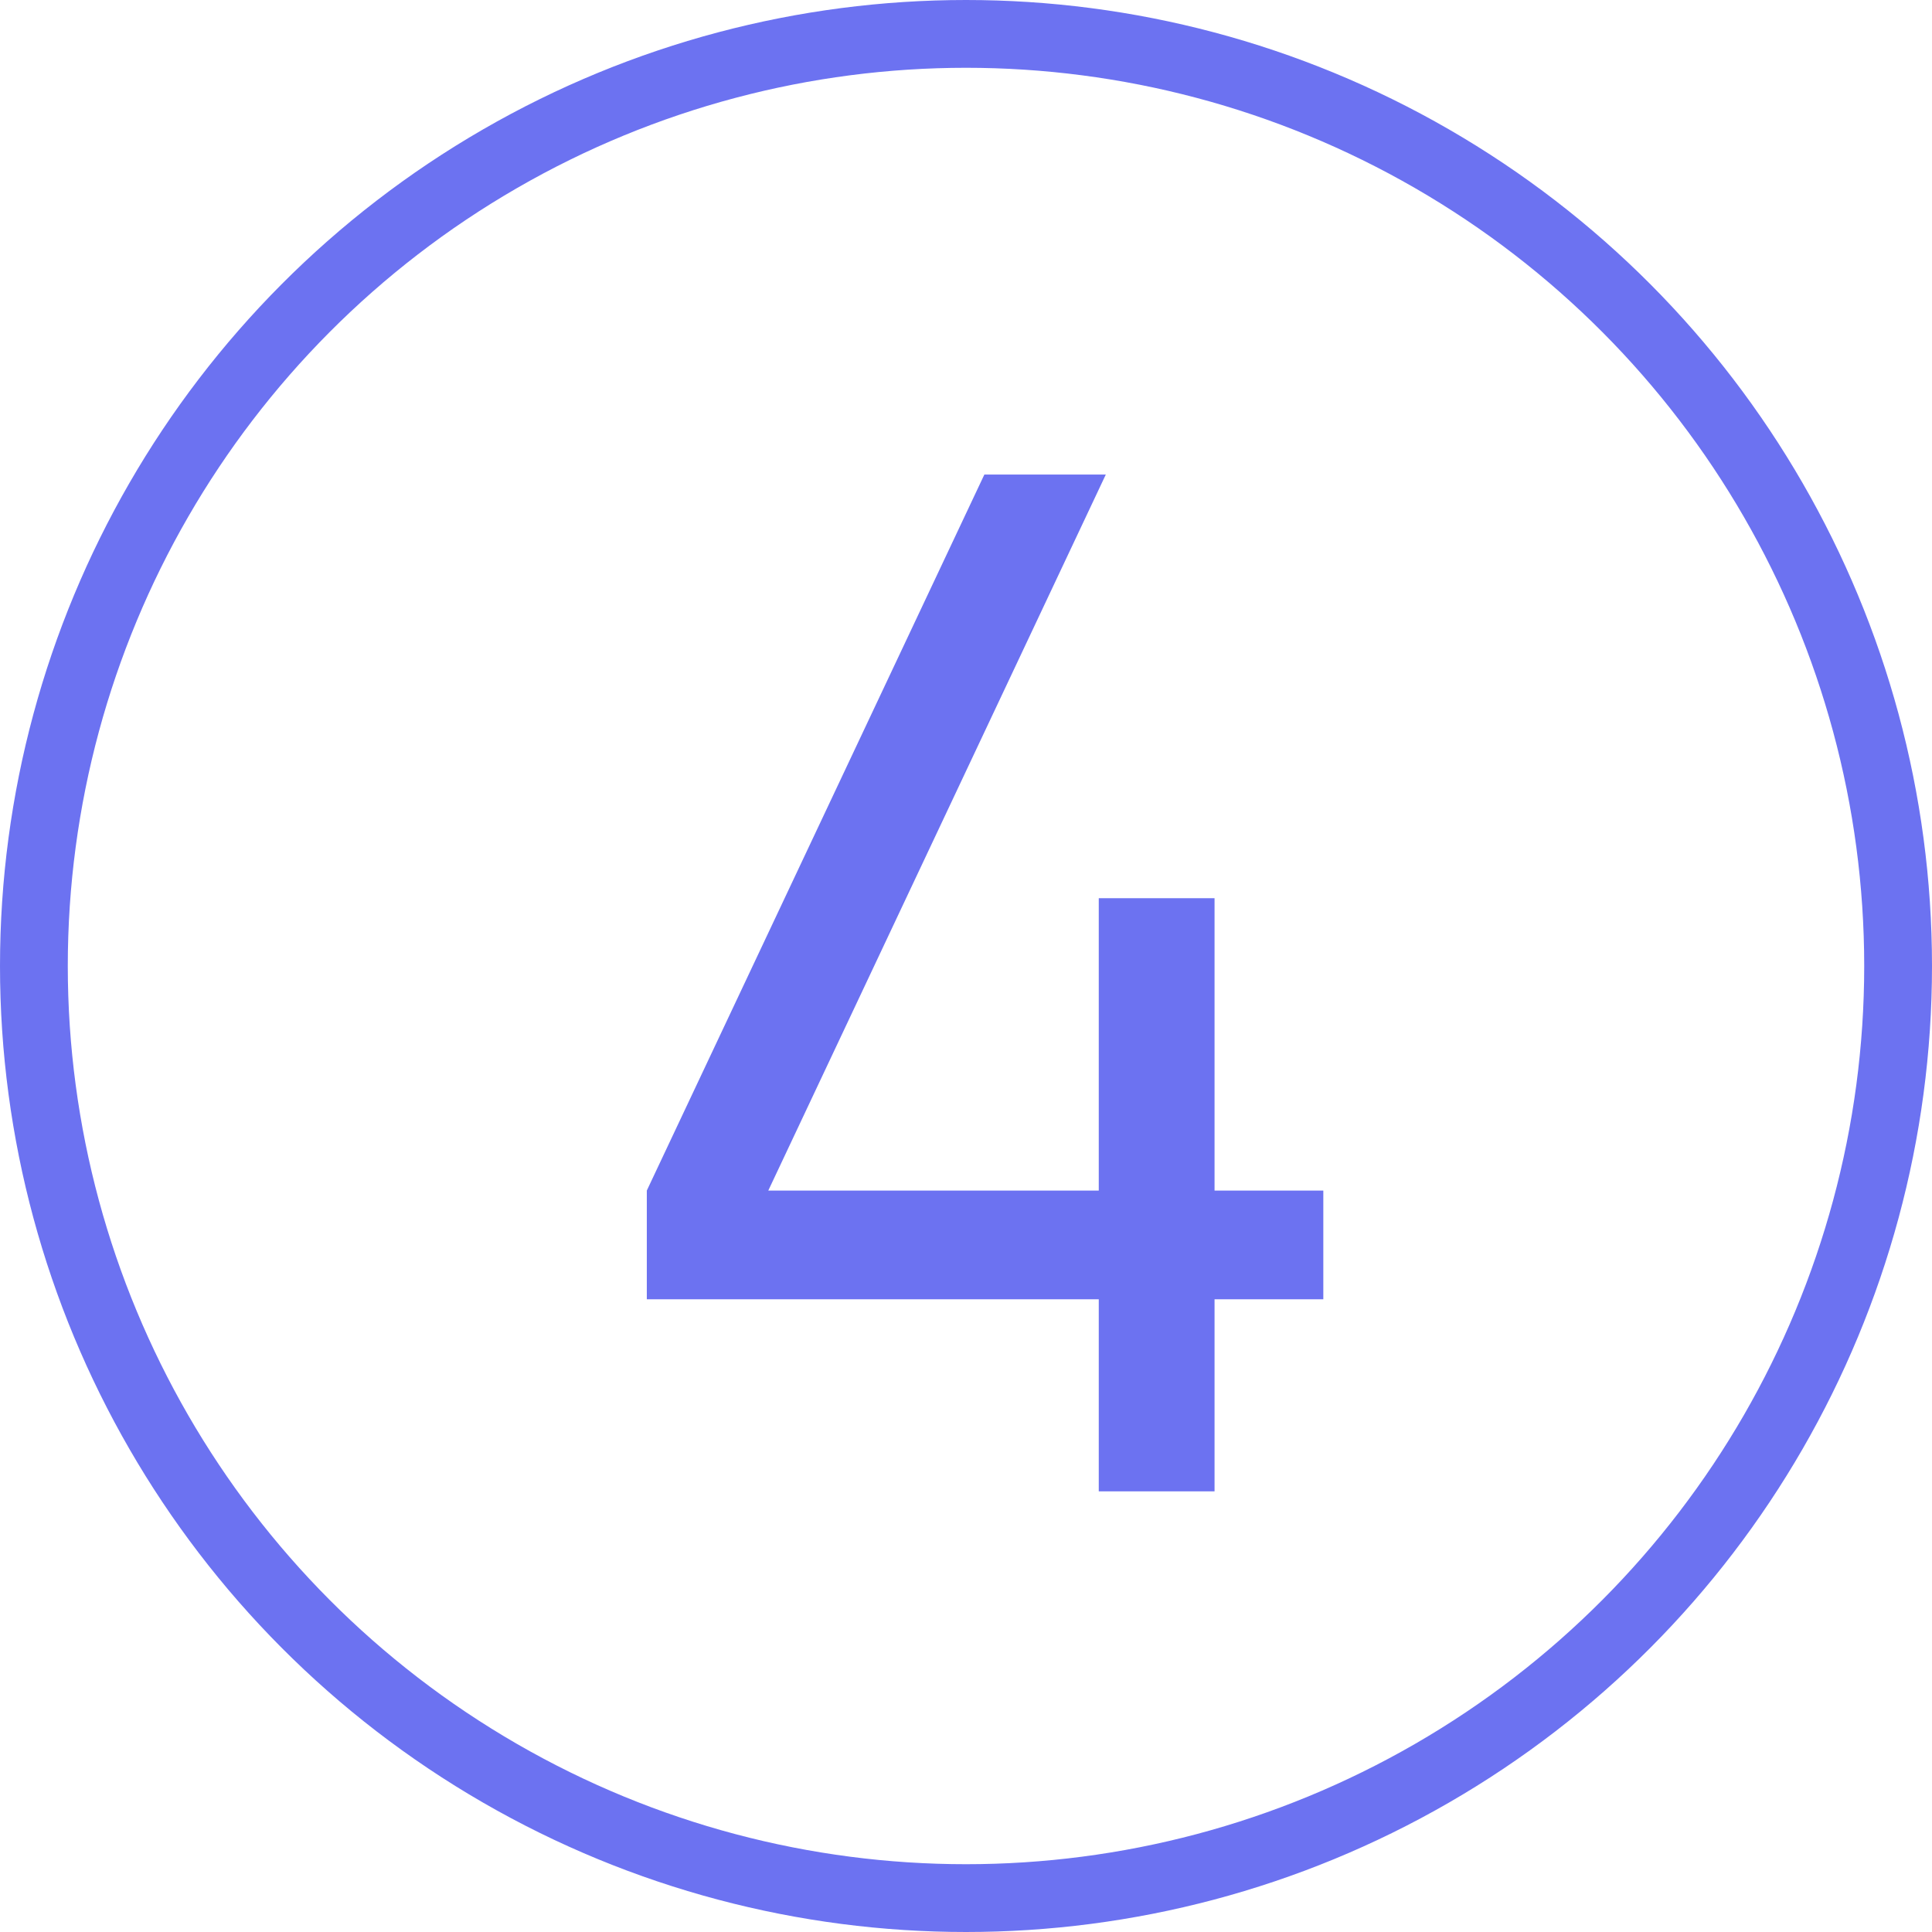
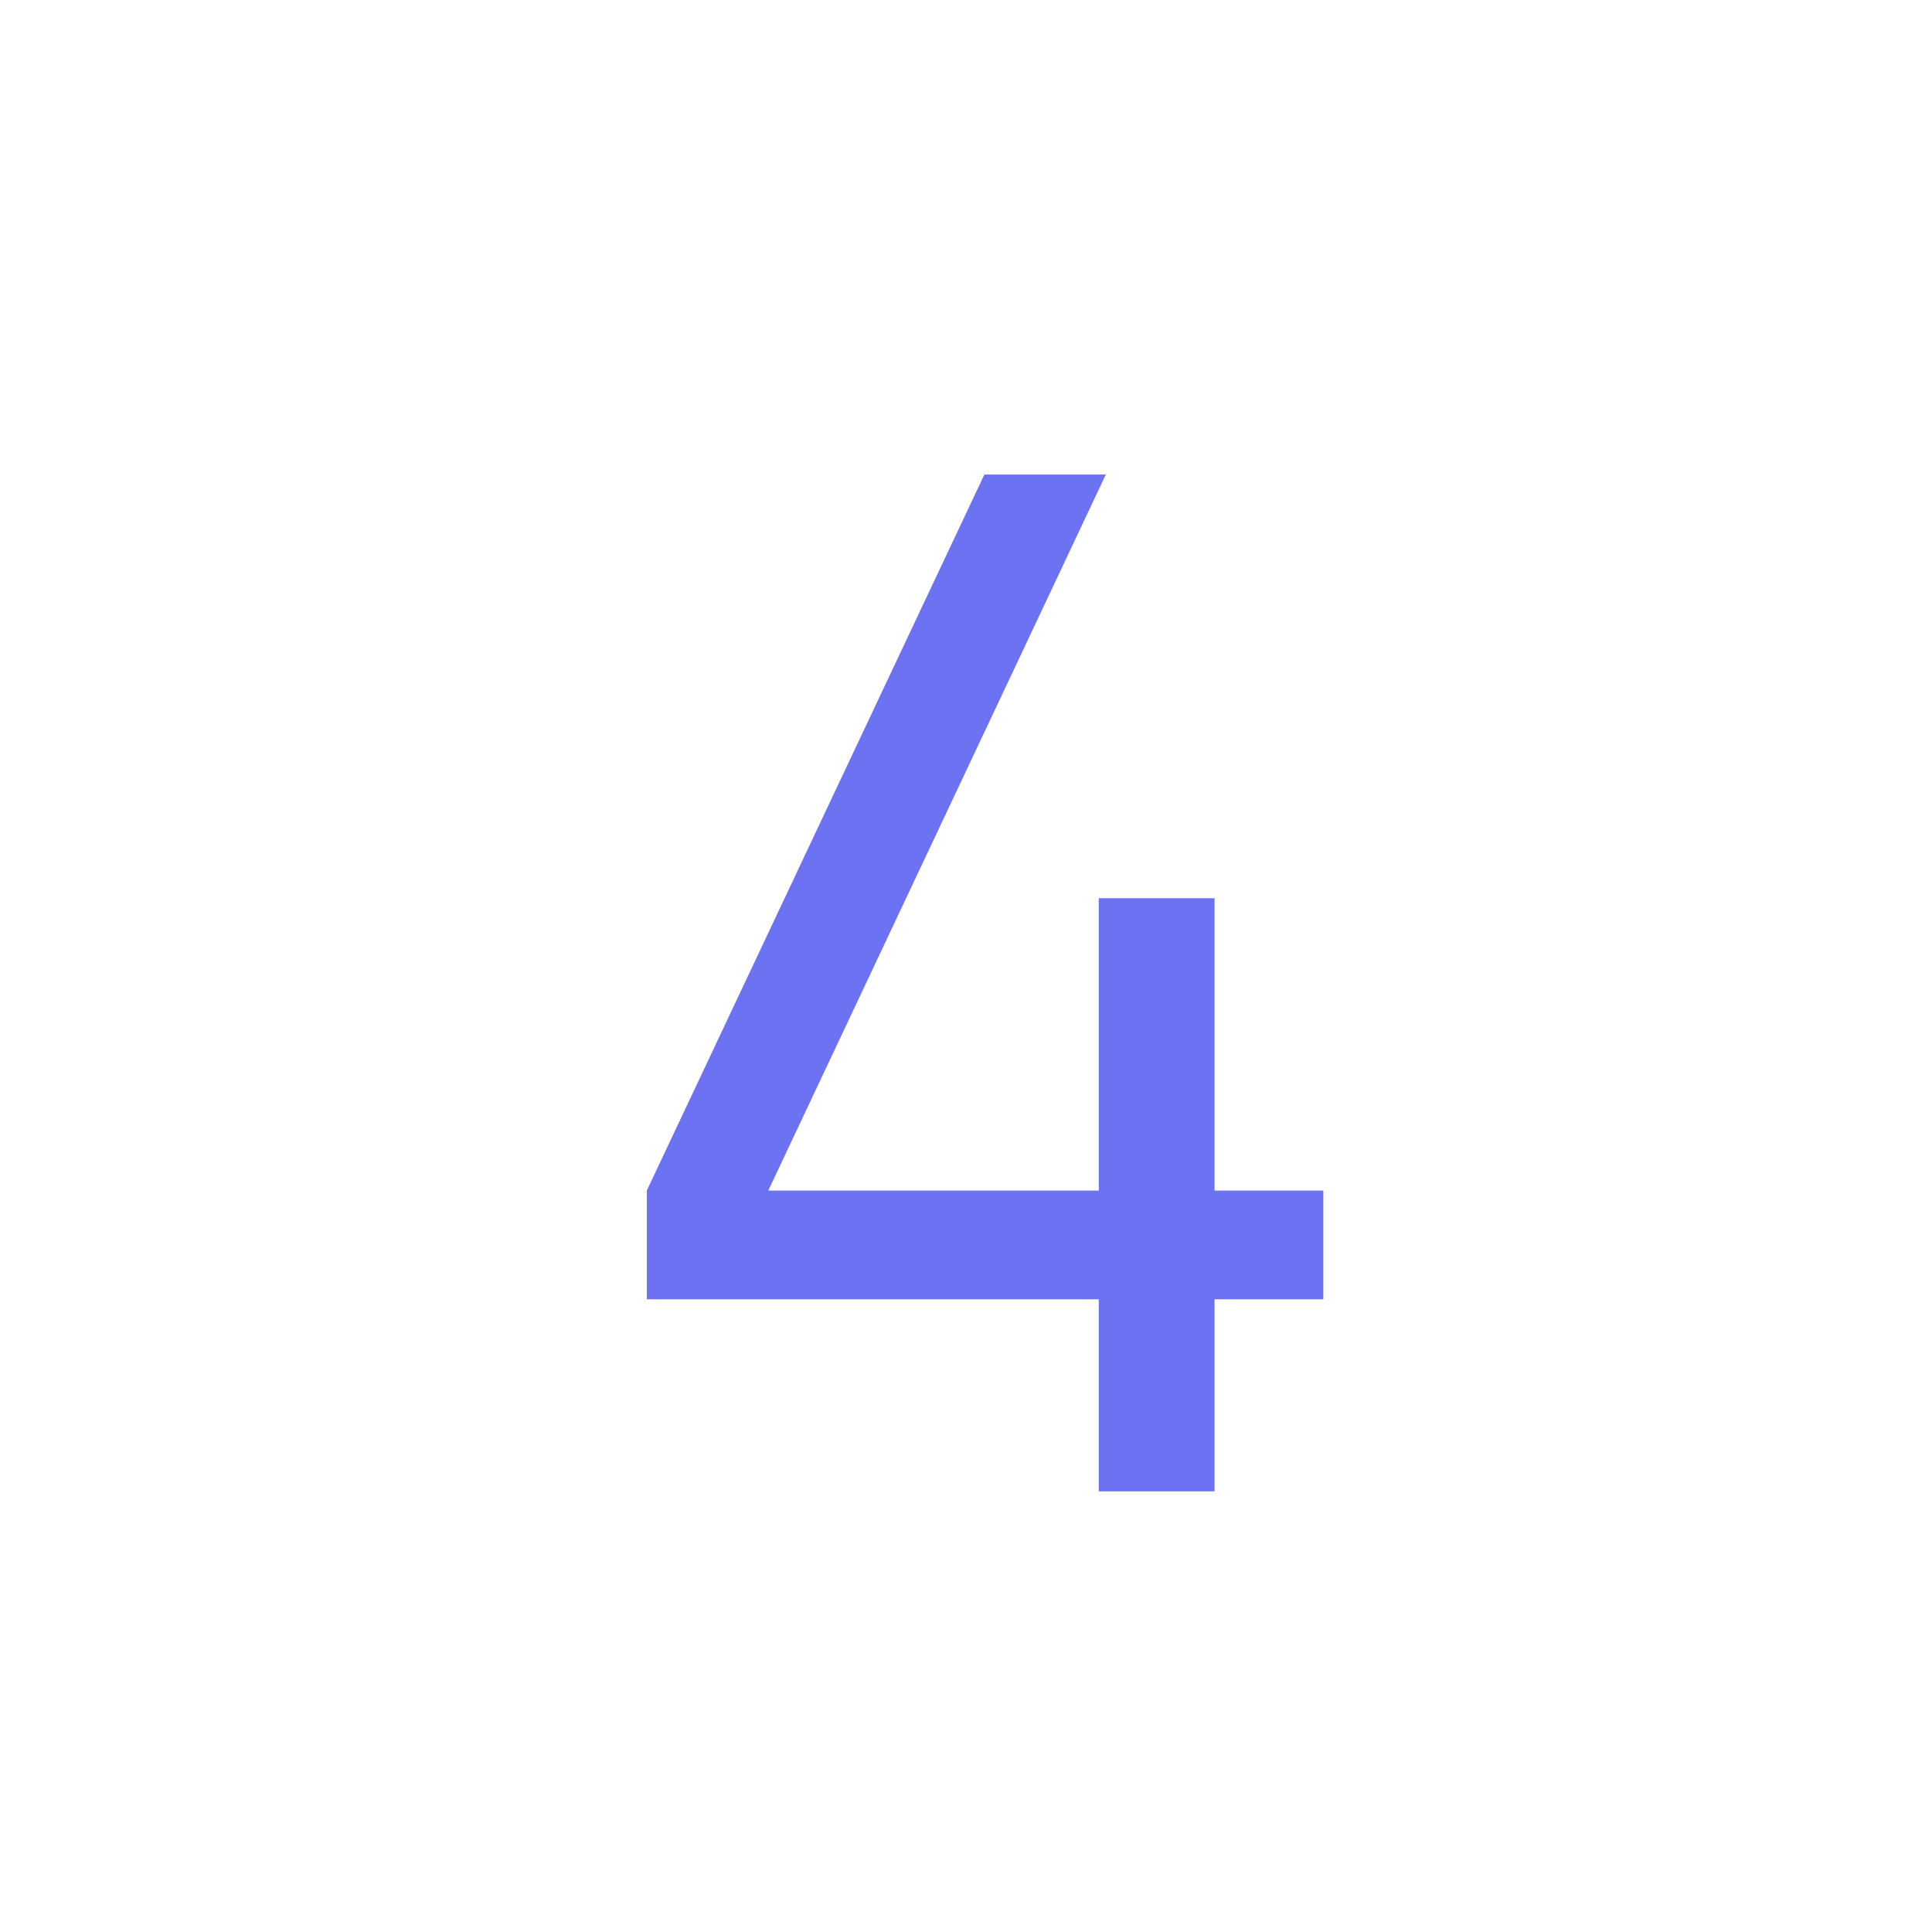
<svg xmlns="http://www.w3.org/2000/svg" width="57" height="57" viewBox="0 0 57 57" fill="none">
-   <circle cx="28.5" cy="28.5" r="27.5" stroke="#6C72F1" stroke-width="2" />
  <path d="M39.042 35.125V38.333H35.833V44H32.417V38.333H19.083V35.125L29.042 14H32.625L22.667 35.125H32.417V26.5H35.833V35.125H39.042Z" fill="#6C72F1" />
</svg>